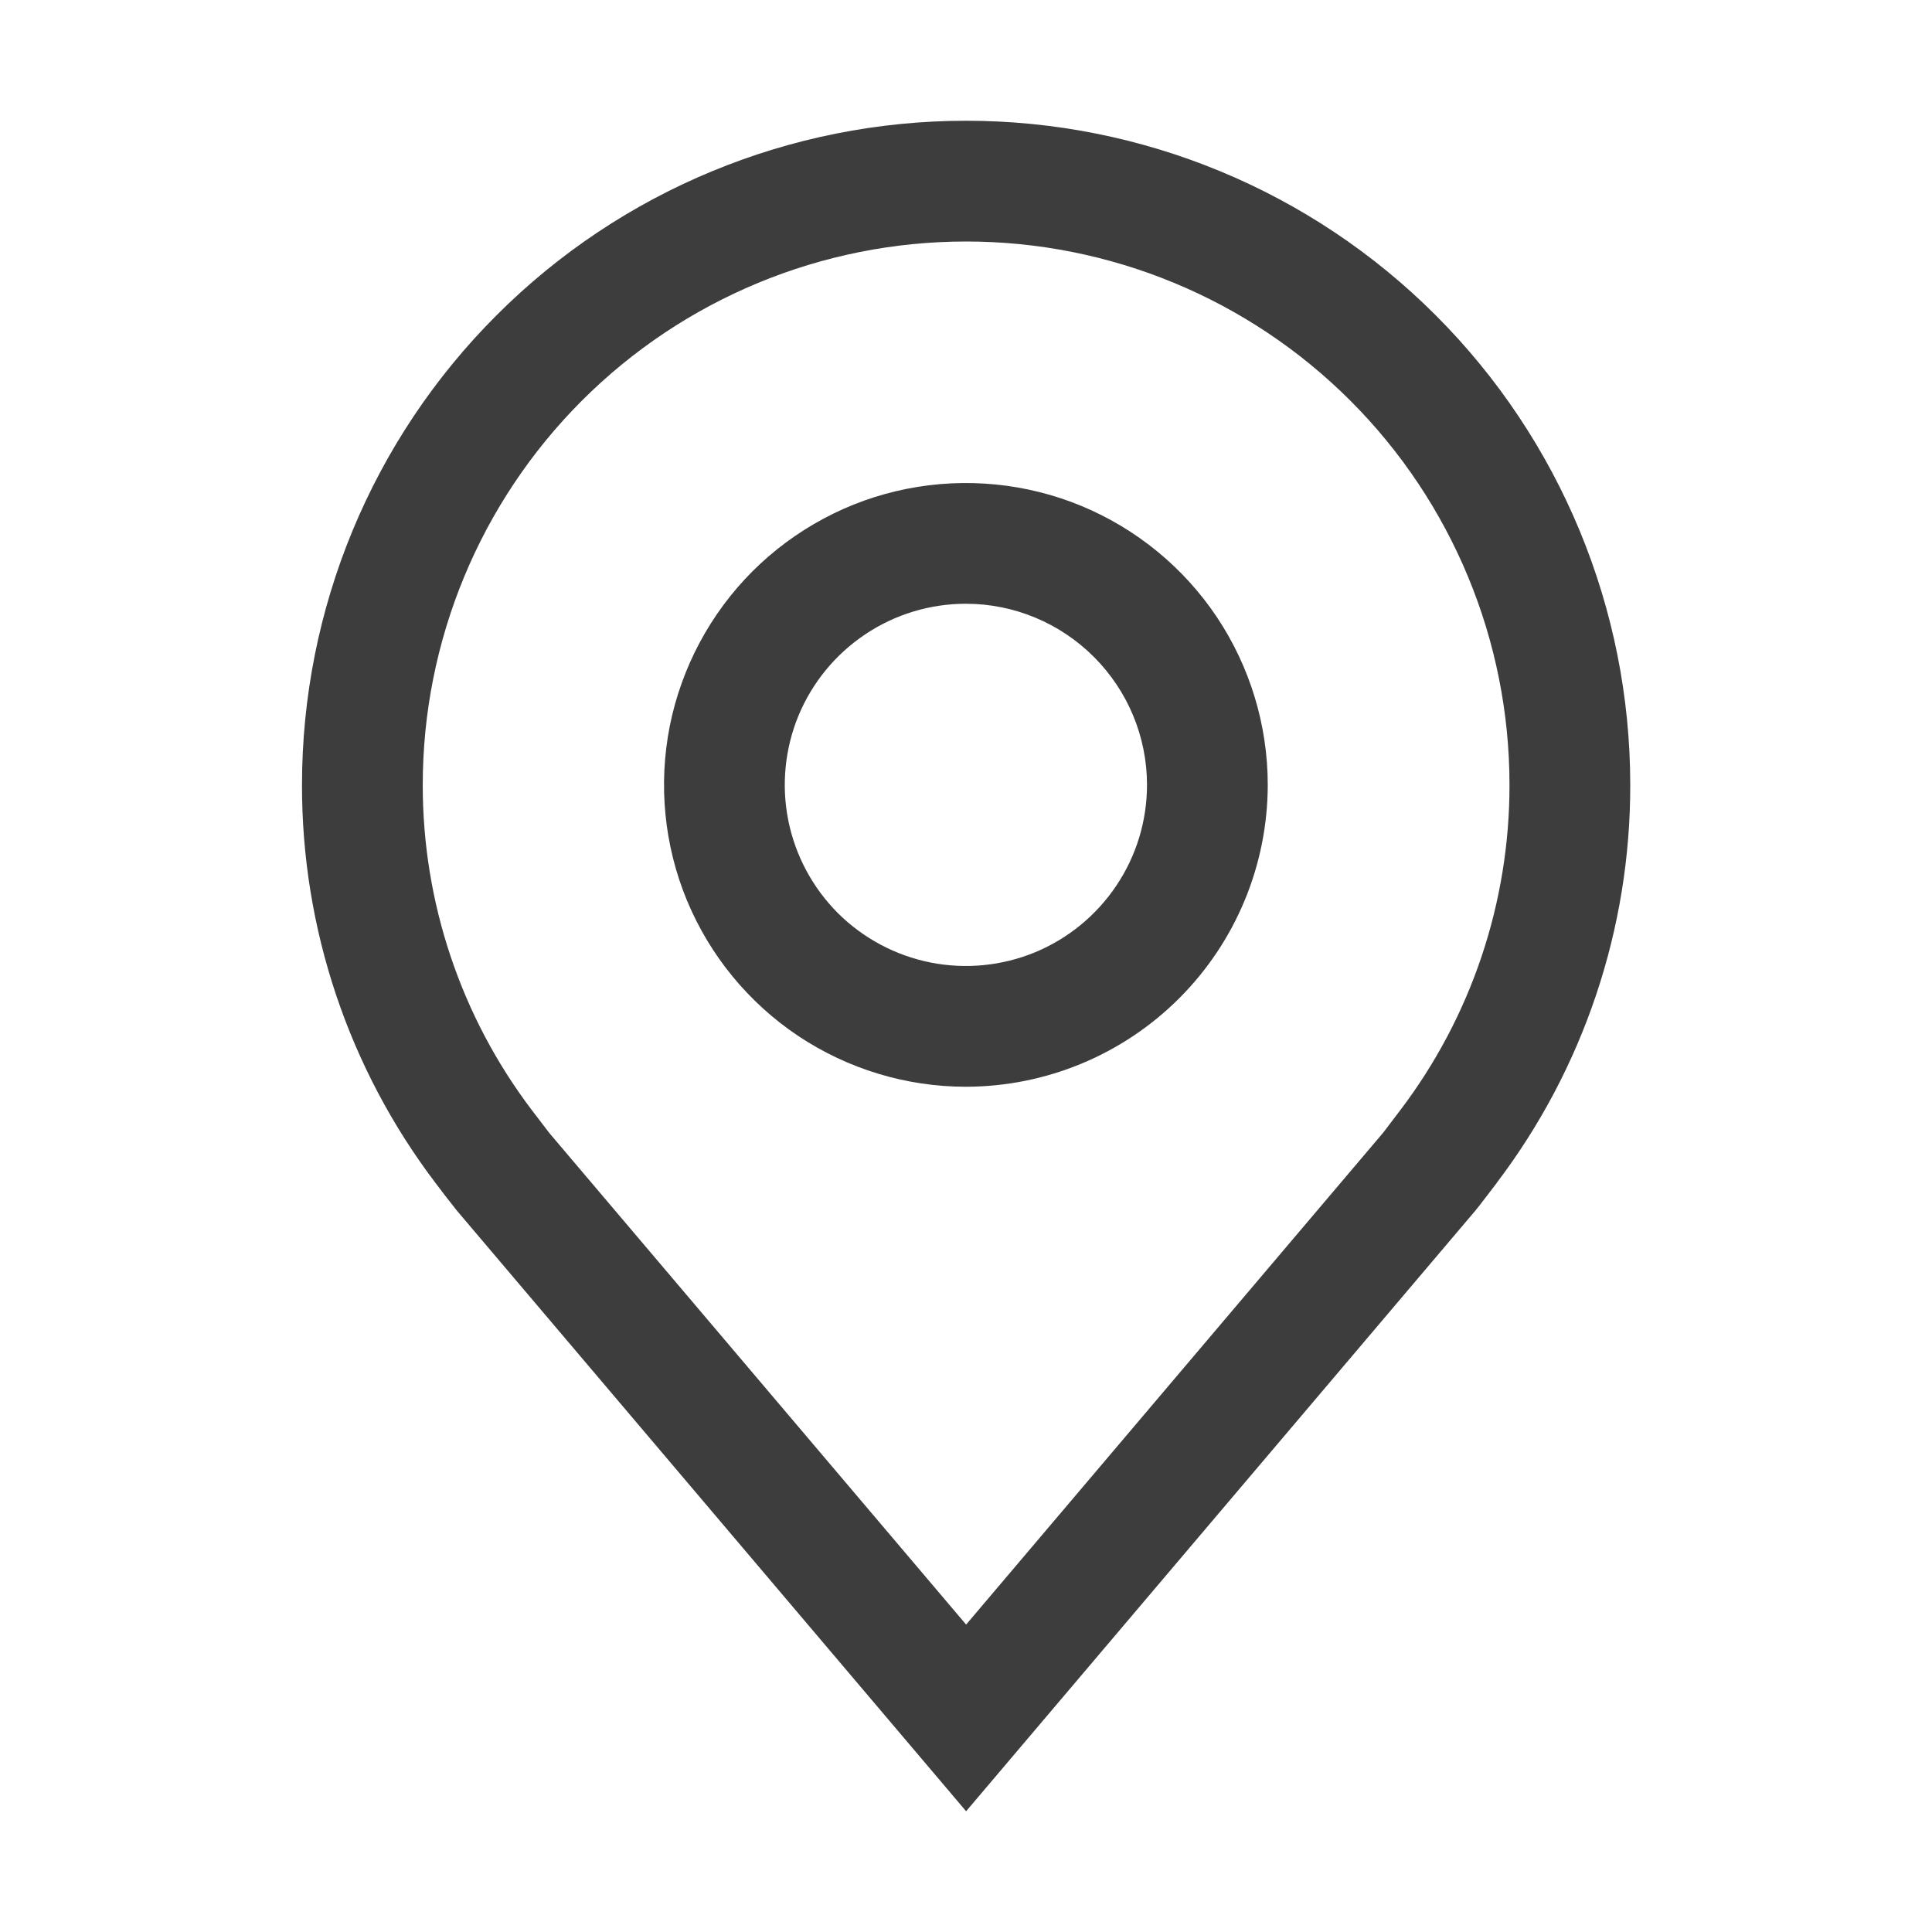
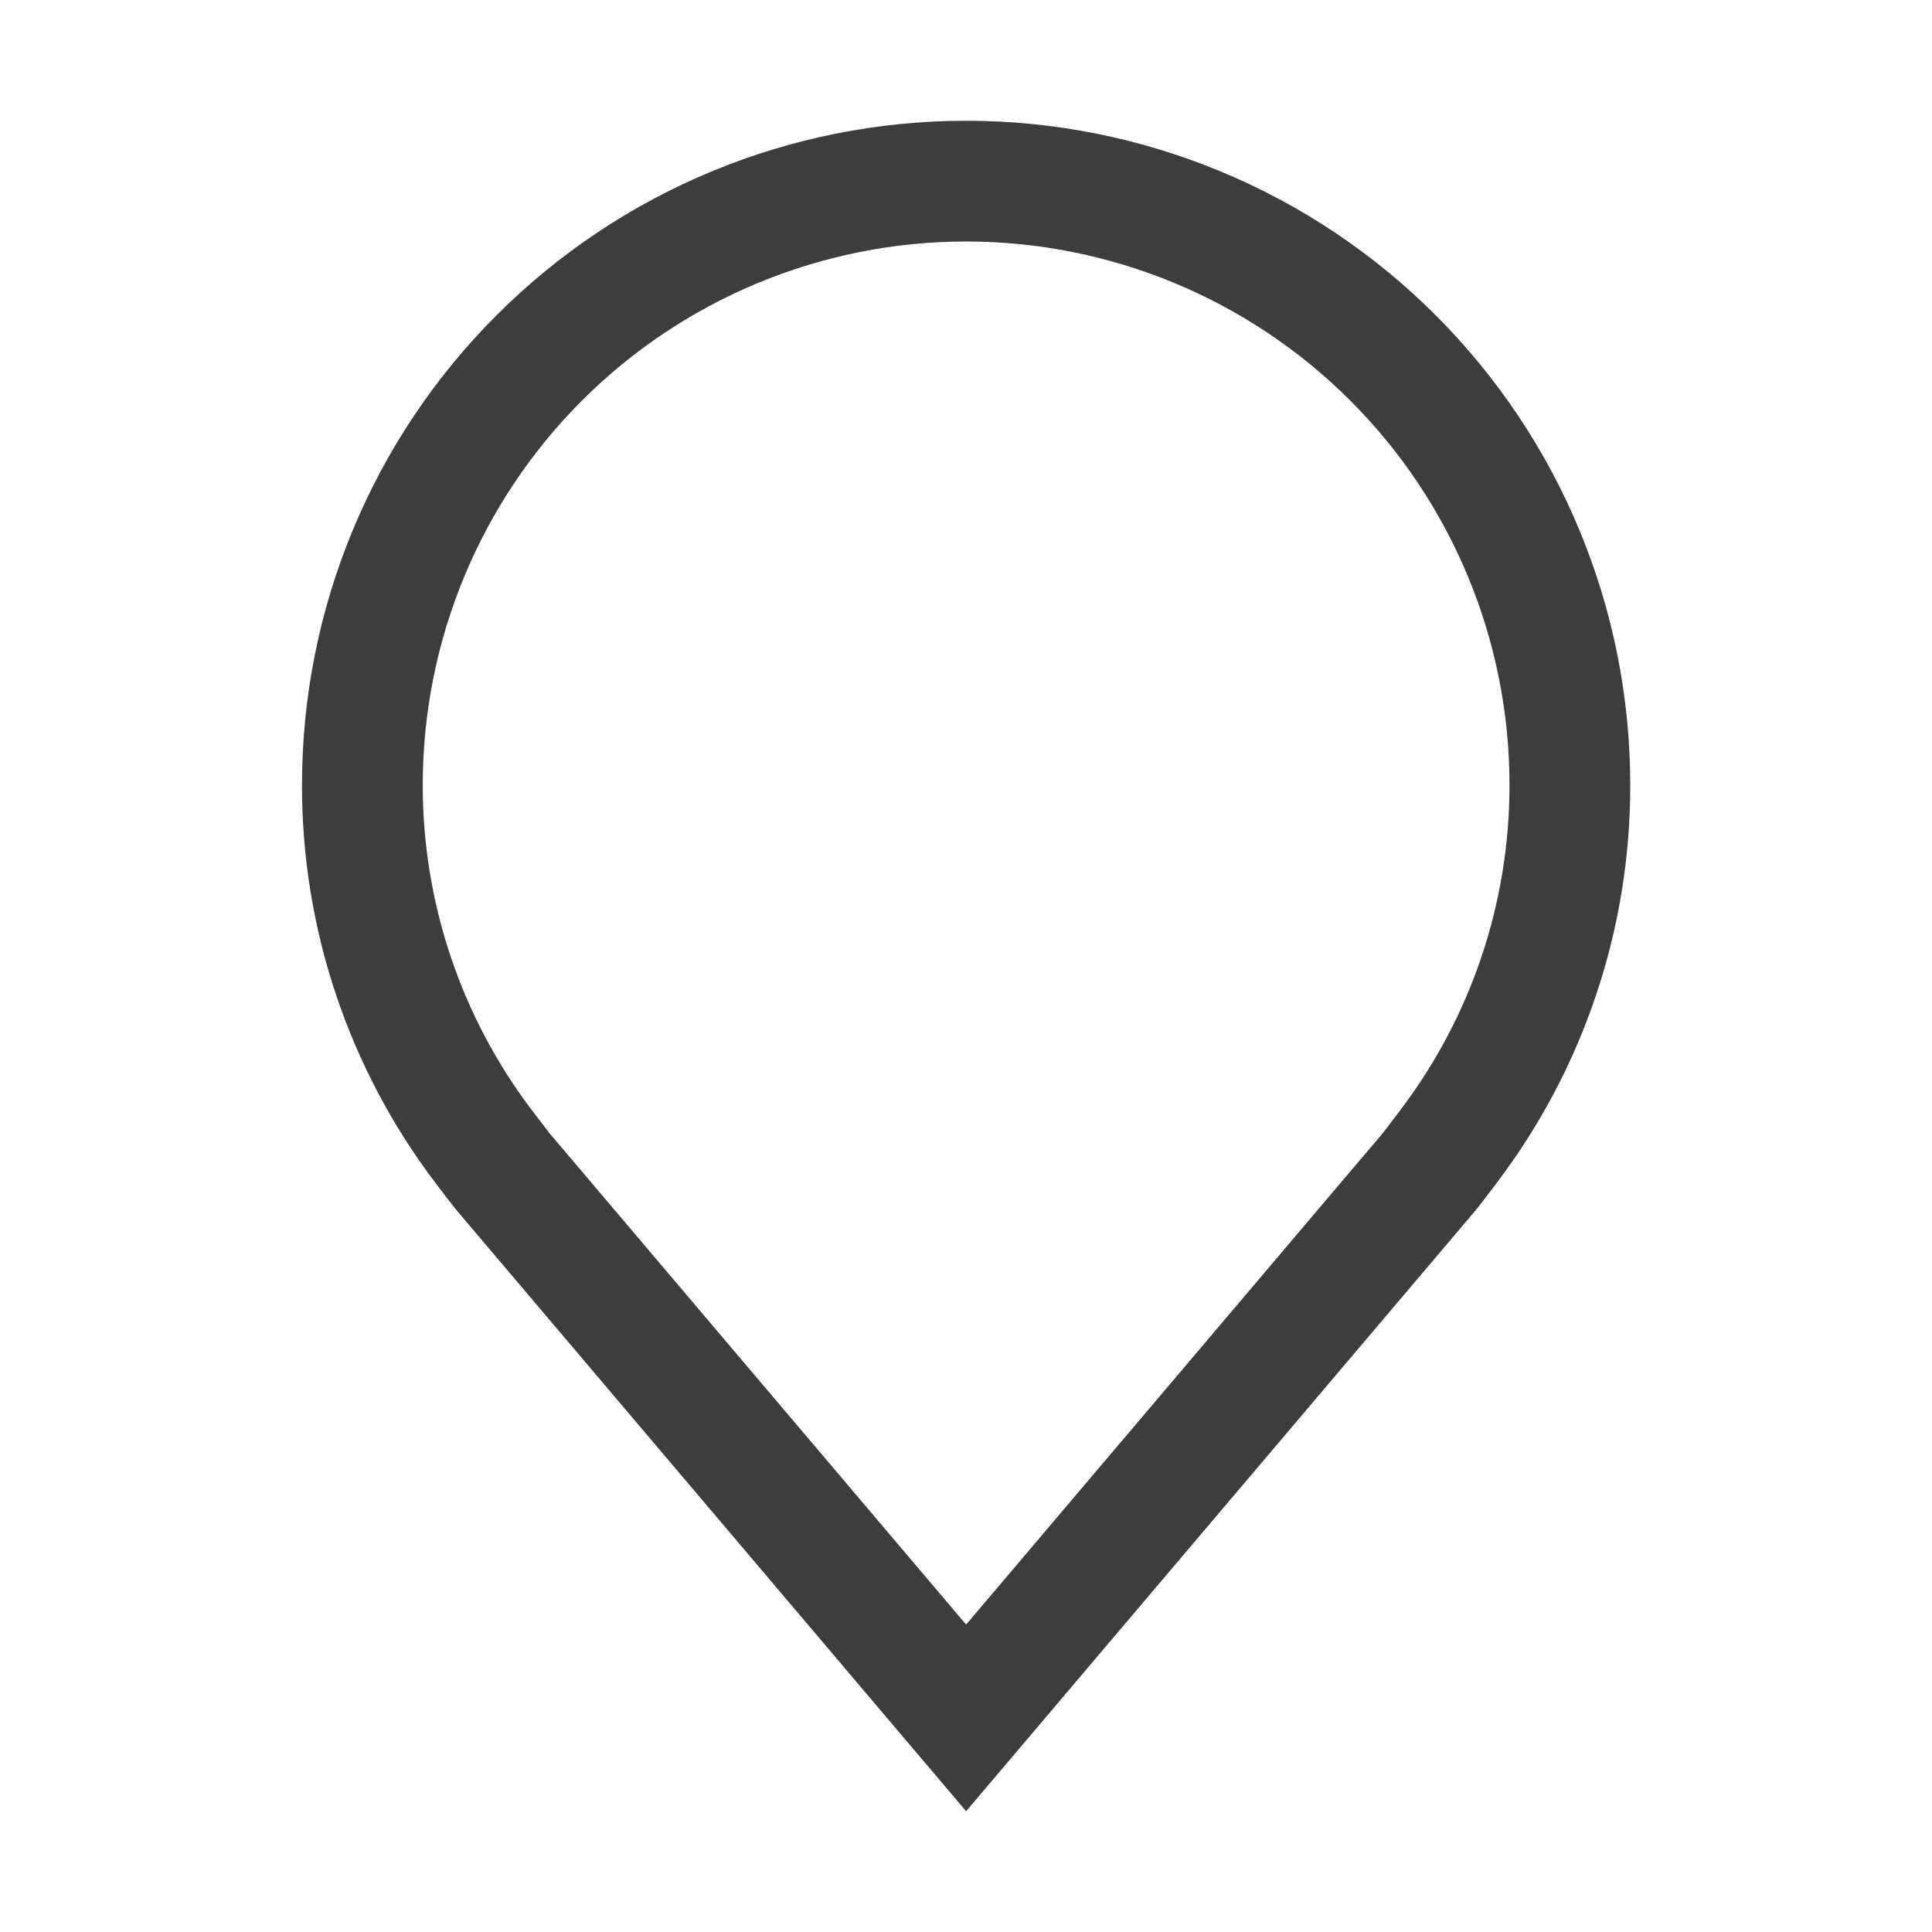
<svg xmlns="http://www.w3.org/2000/svg" width="16" height="16" viewBox="0 0 16 16" fill="none">
-   <path d="M7.999 9C7.505 9 7.021 8.853 6.61 8.579C6.199 8.304 5.879 7.914 5.689 7.457C5.5 7 5.451 6.497 5.547 6.012C5.644 5.527 5.882 5.082 6.231 4.732C6.581 4.383 7.026 4.144 7.511 4.048C7.996 3.952 8.499 4.001 8.956 4.19C9.413 4.38 9.803 4.7 10.078 5.111C10.352 5.522 10.499 6.006 10.499 6.5C10.498 7.163 10.235 7.798 9.766 8.267C9.297 8.736 8.662 8.999 7.999 9V9ZM7.999 5C7.702 5 7.412 5.088 7.166 5.253C6.919 5.418 6.727 5.652 6.613 5.926C6.5 6.2 6.47 6.502 6.528 6.793C6.586 7.084 6.729 7.351 6.938 7.561C7.148 7.77 7.415 7.913 7.706 7.971C7.997 8.029 8.299 7.999 8.573 7.886C8.847 7.772 9.081 7.58 9.246 7.333C9.411 7.087 9.499 6.797 9.499 6.5C9.499 6.102 9.34 5.721 9.059 5.44C8.778 5.159 8.397 5 7.999 5V5Z" fill="#3D3D3D" />
  <path d="M8.001 15L3.783 10.025C3.724 9.951 3.666 9.876 3.609 9.8C2.888 8.851 2.499 7.692 2.501 6.5C2.501 5.041 3.08 3.642 4.112 2.611C5.143 1.579 6.542 1 8.001 1C9.46 1 10.859 1.579 11.89 2.611C12.921 3.642 13.501 5.041 13.501 6.5C13.503 7.691 13.114 8.85 12.393 9.799L12.393 9.8C12.393 9.8 12.243 9.997 12.22 10.024L8.001 15ZM4.407 9.197C4.408 9.197 4.524 9.351 4.55 9.384L8.001 13.454L11.456 9.379C11.478 9.351 11.595 9.197 11.595 9.196C12.184 8.421 12.502 7.474 12.501 6.5C12.501 5.307 12.027 4.162 11.183 3.318C10.339 2.474 9.194 2 8.001 2C6.808 2 5.663 2.474 4.819 3.318C3.975 4.162 3.501 5.307 3.501 6.5C3.5 7.474 3.818 8.422 4.407 9.197H4.407Z" fill="#3D3D3D" />
</svg>